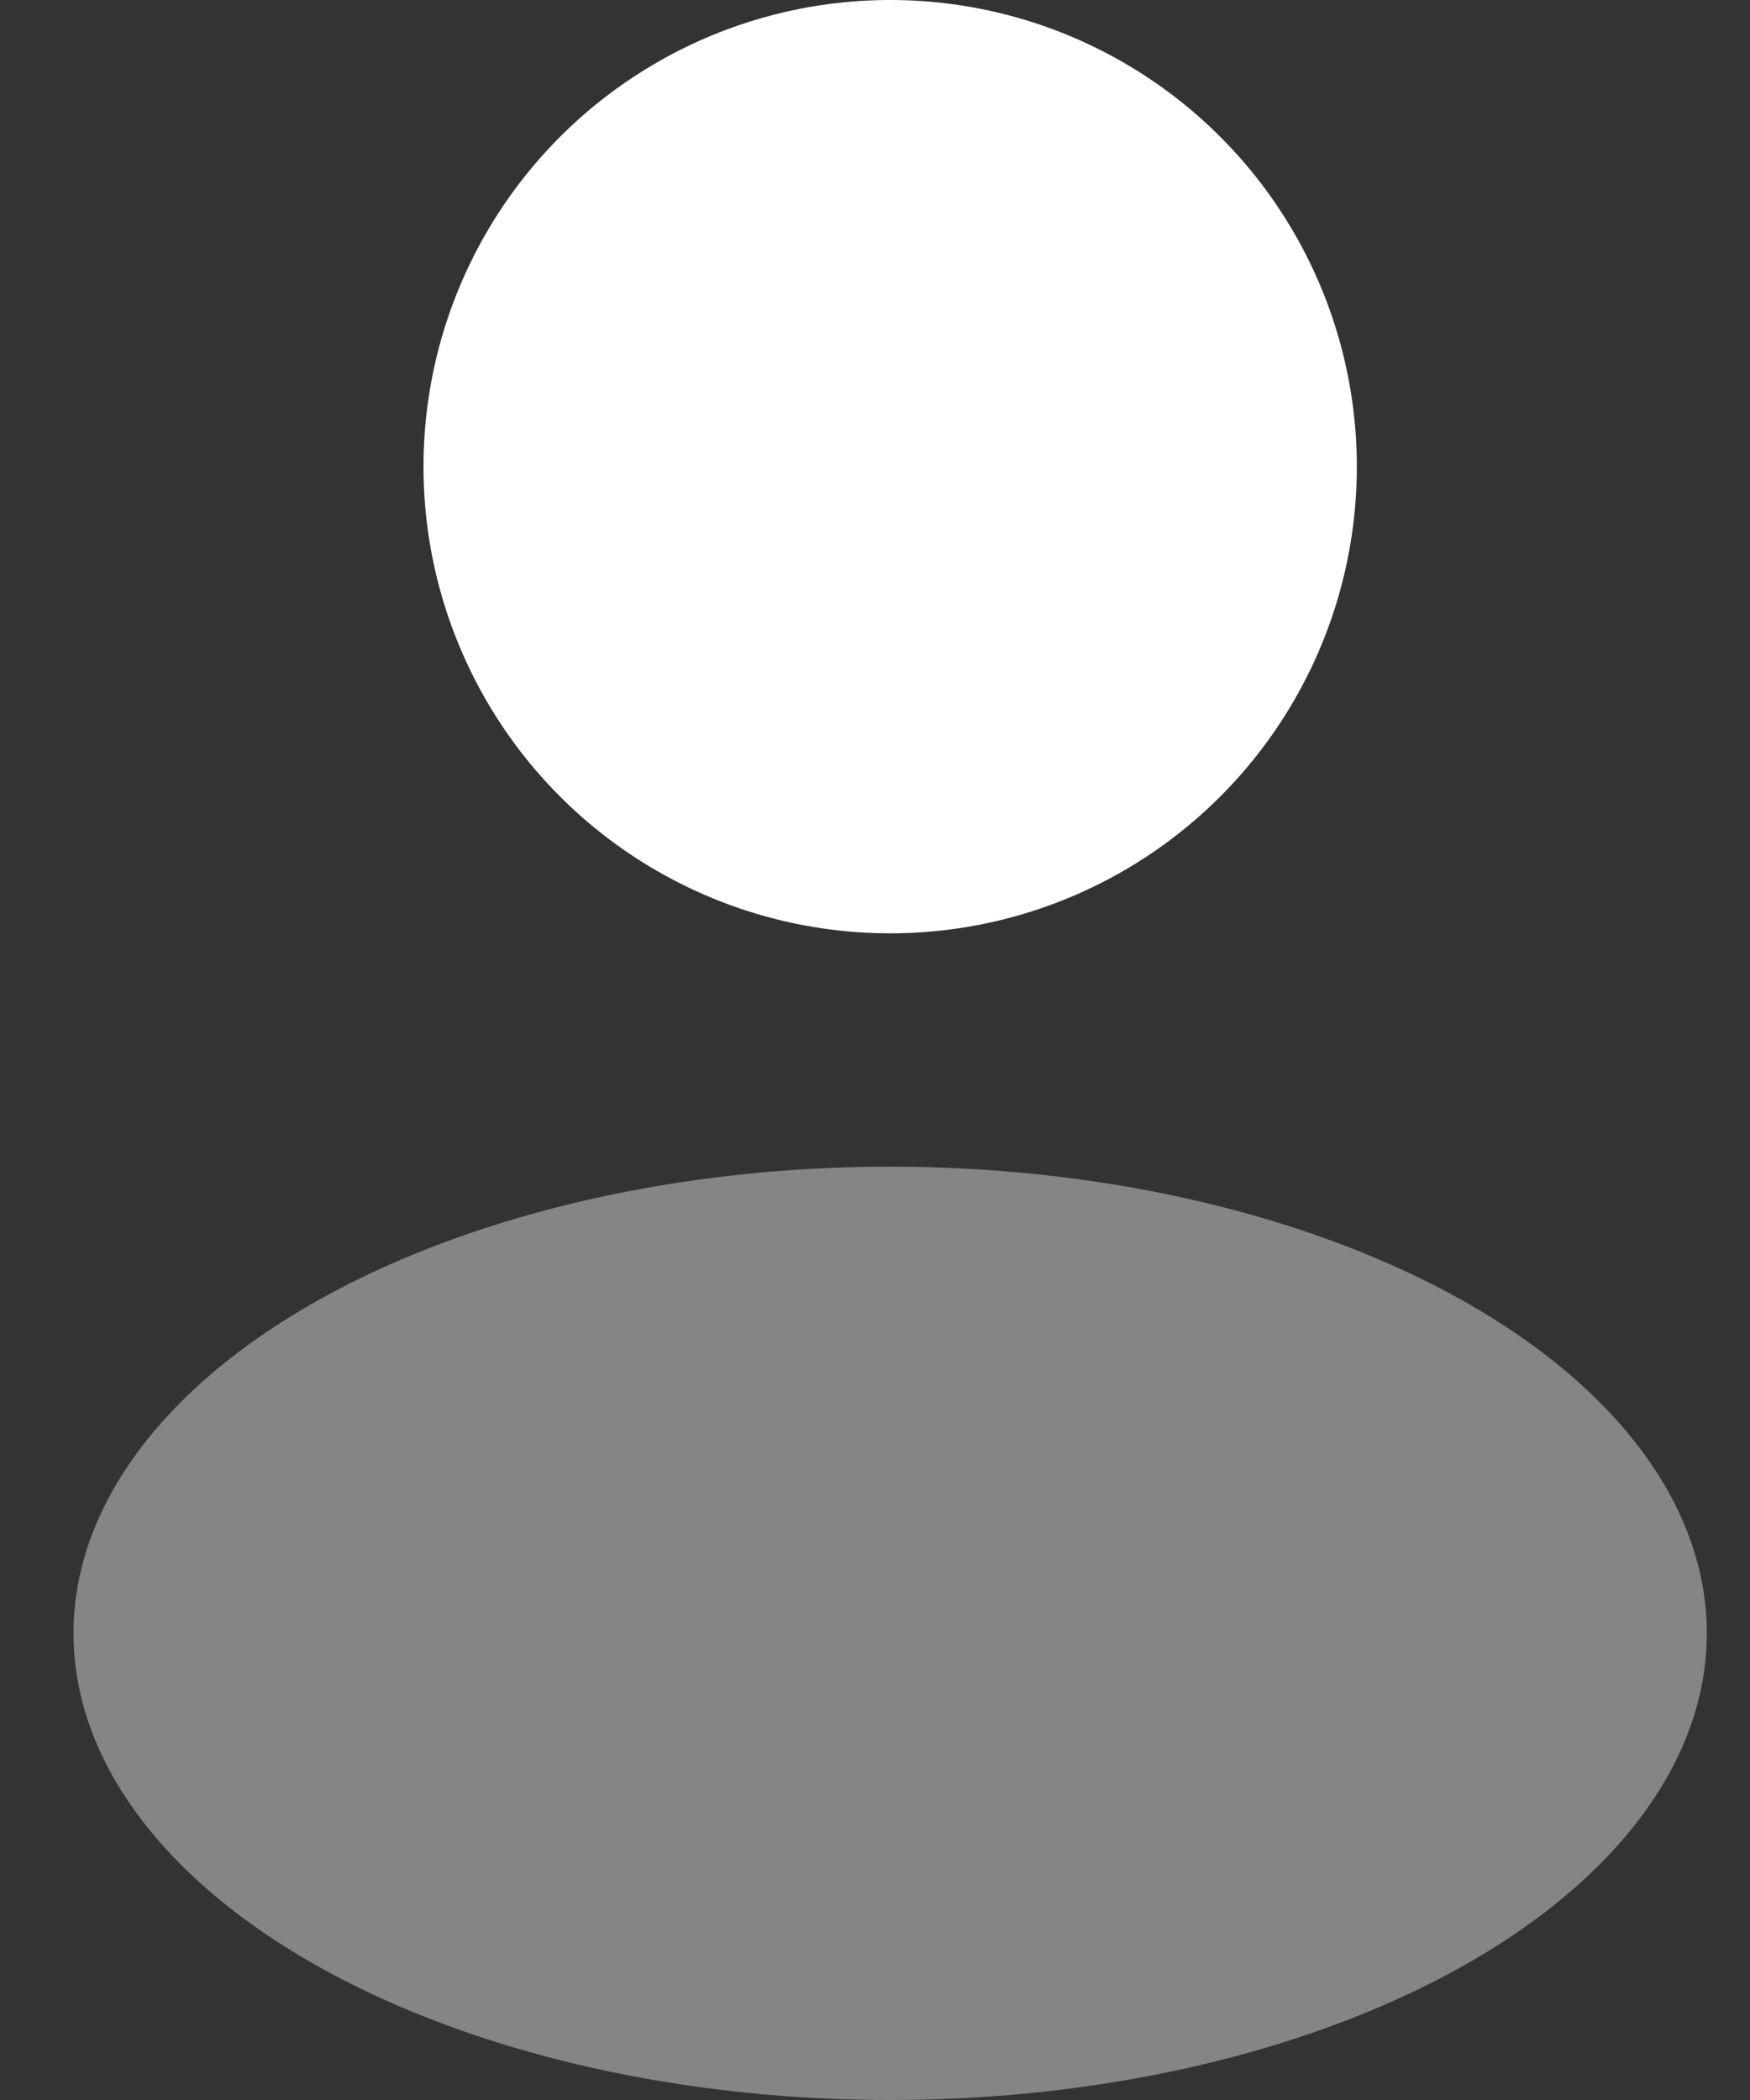
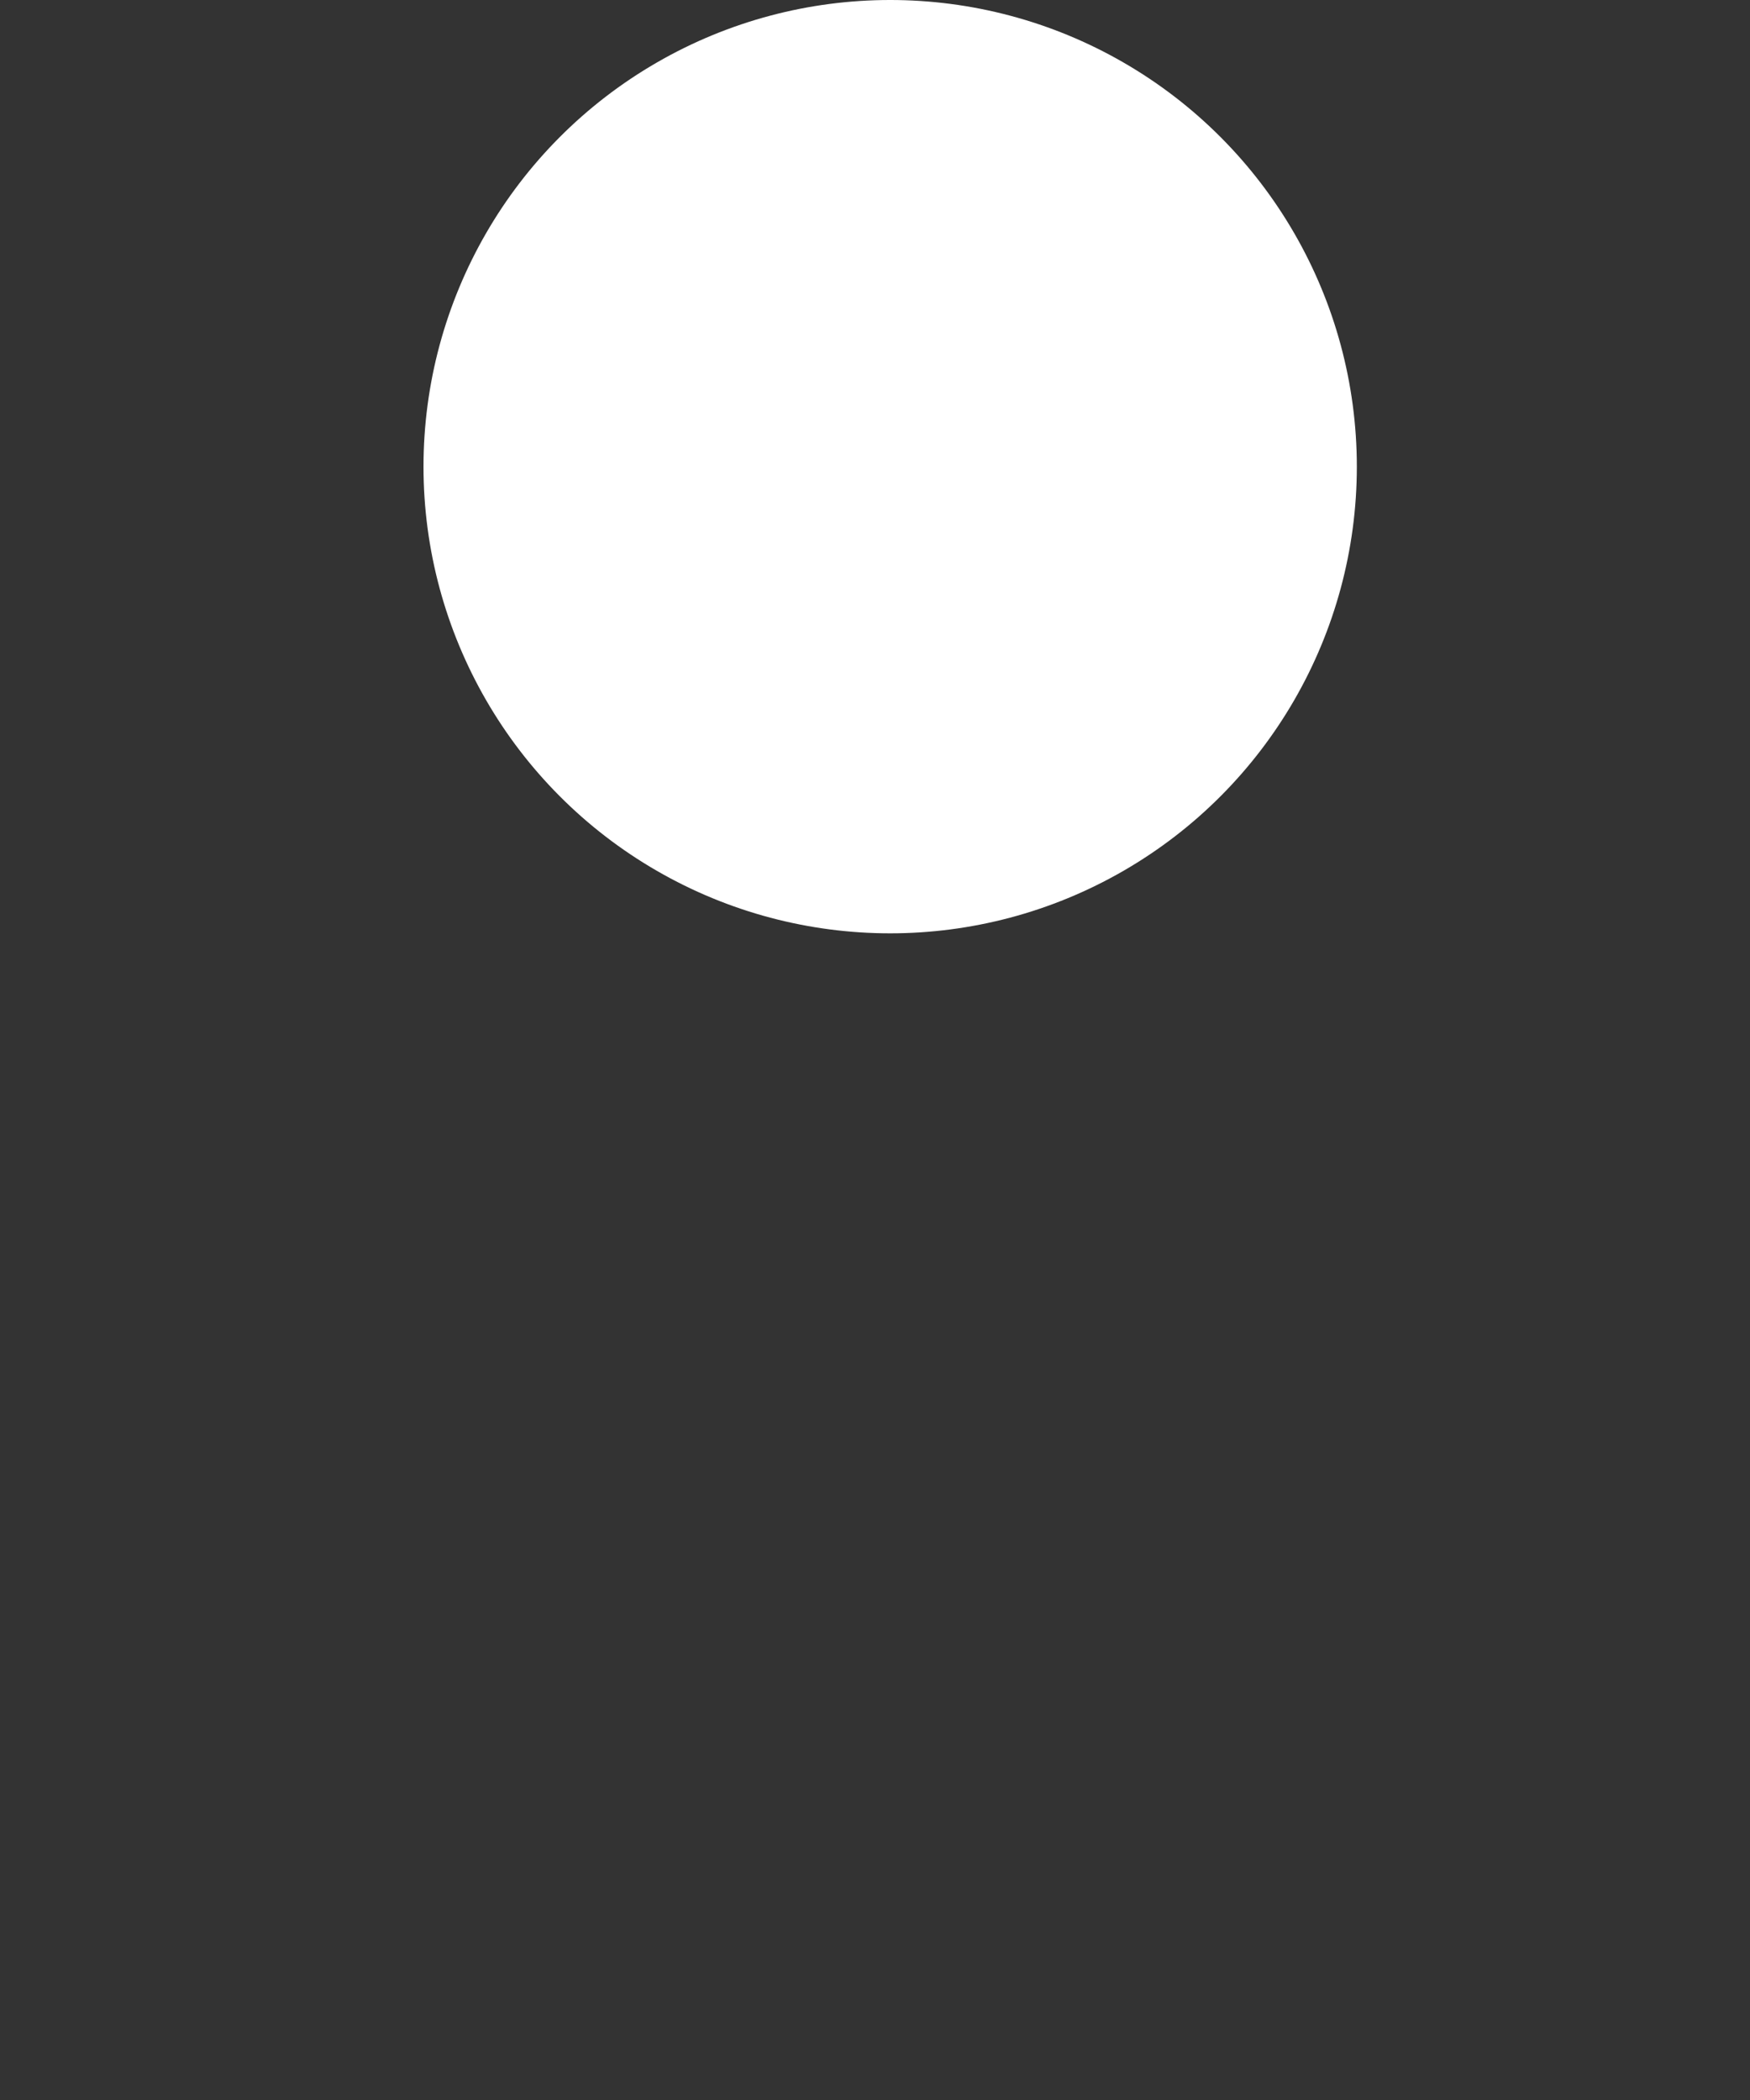
<svg xmlns="http://www.w3.org/2000/svg" width="15" height="18" viewBox="0 0 15 18" fill="none">
  <rect x="0" y="0" width="15" height="18" fill="#333333" stroke="none" />
-   <ellipse opacity="0.4" cx="7.63" cy="14" rx="7" ry="4" fill="#ffffff" />
  <circle cx="7.63" cy="4" r="4" fill="#ffffff" />
</svg>